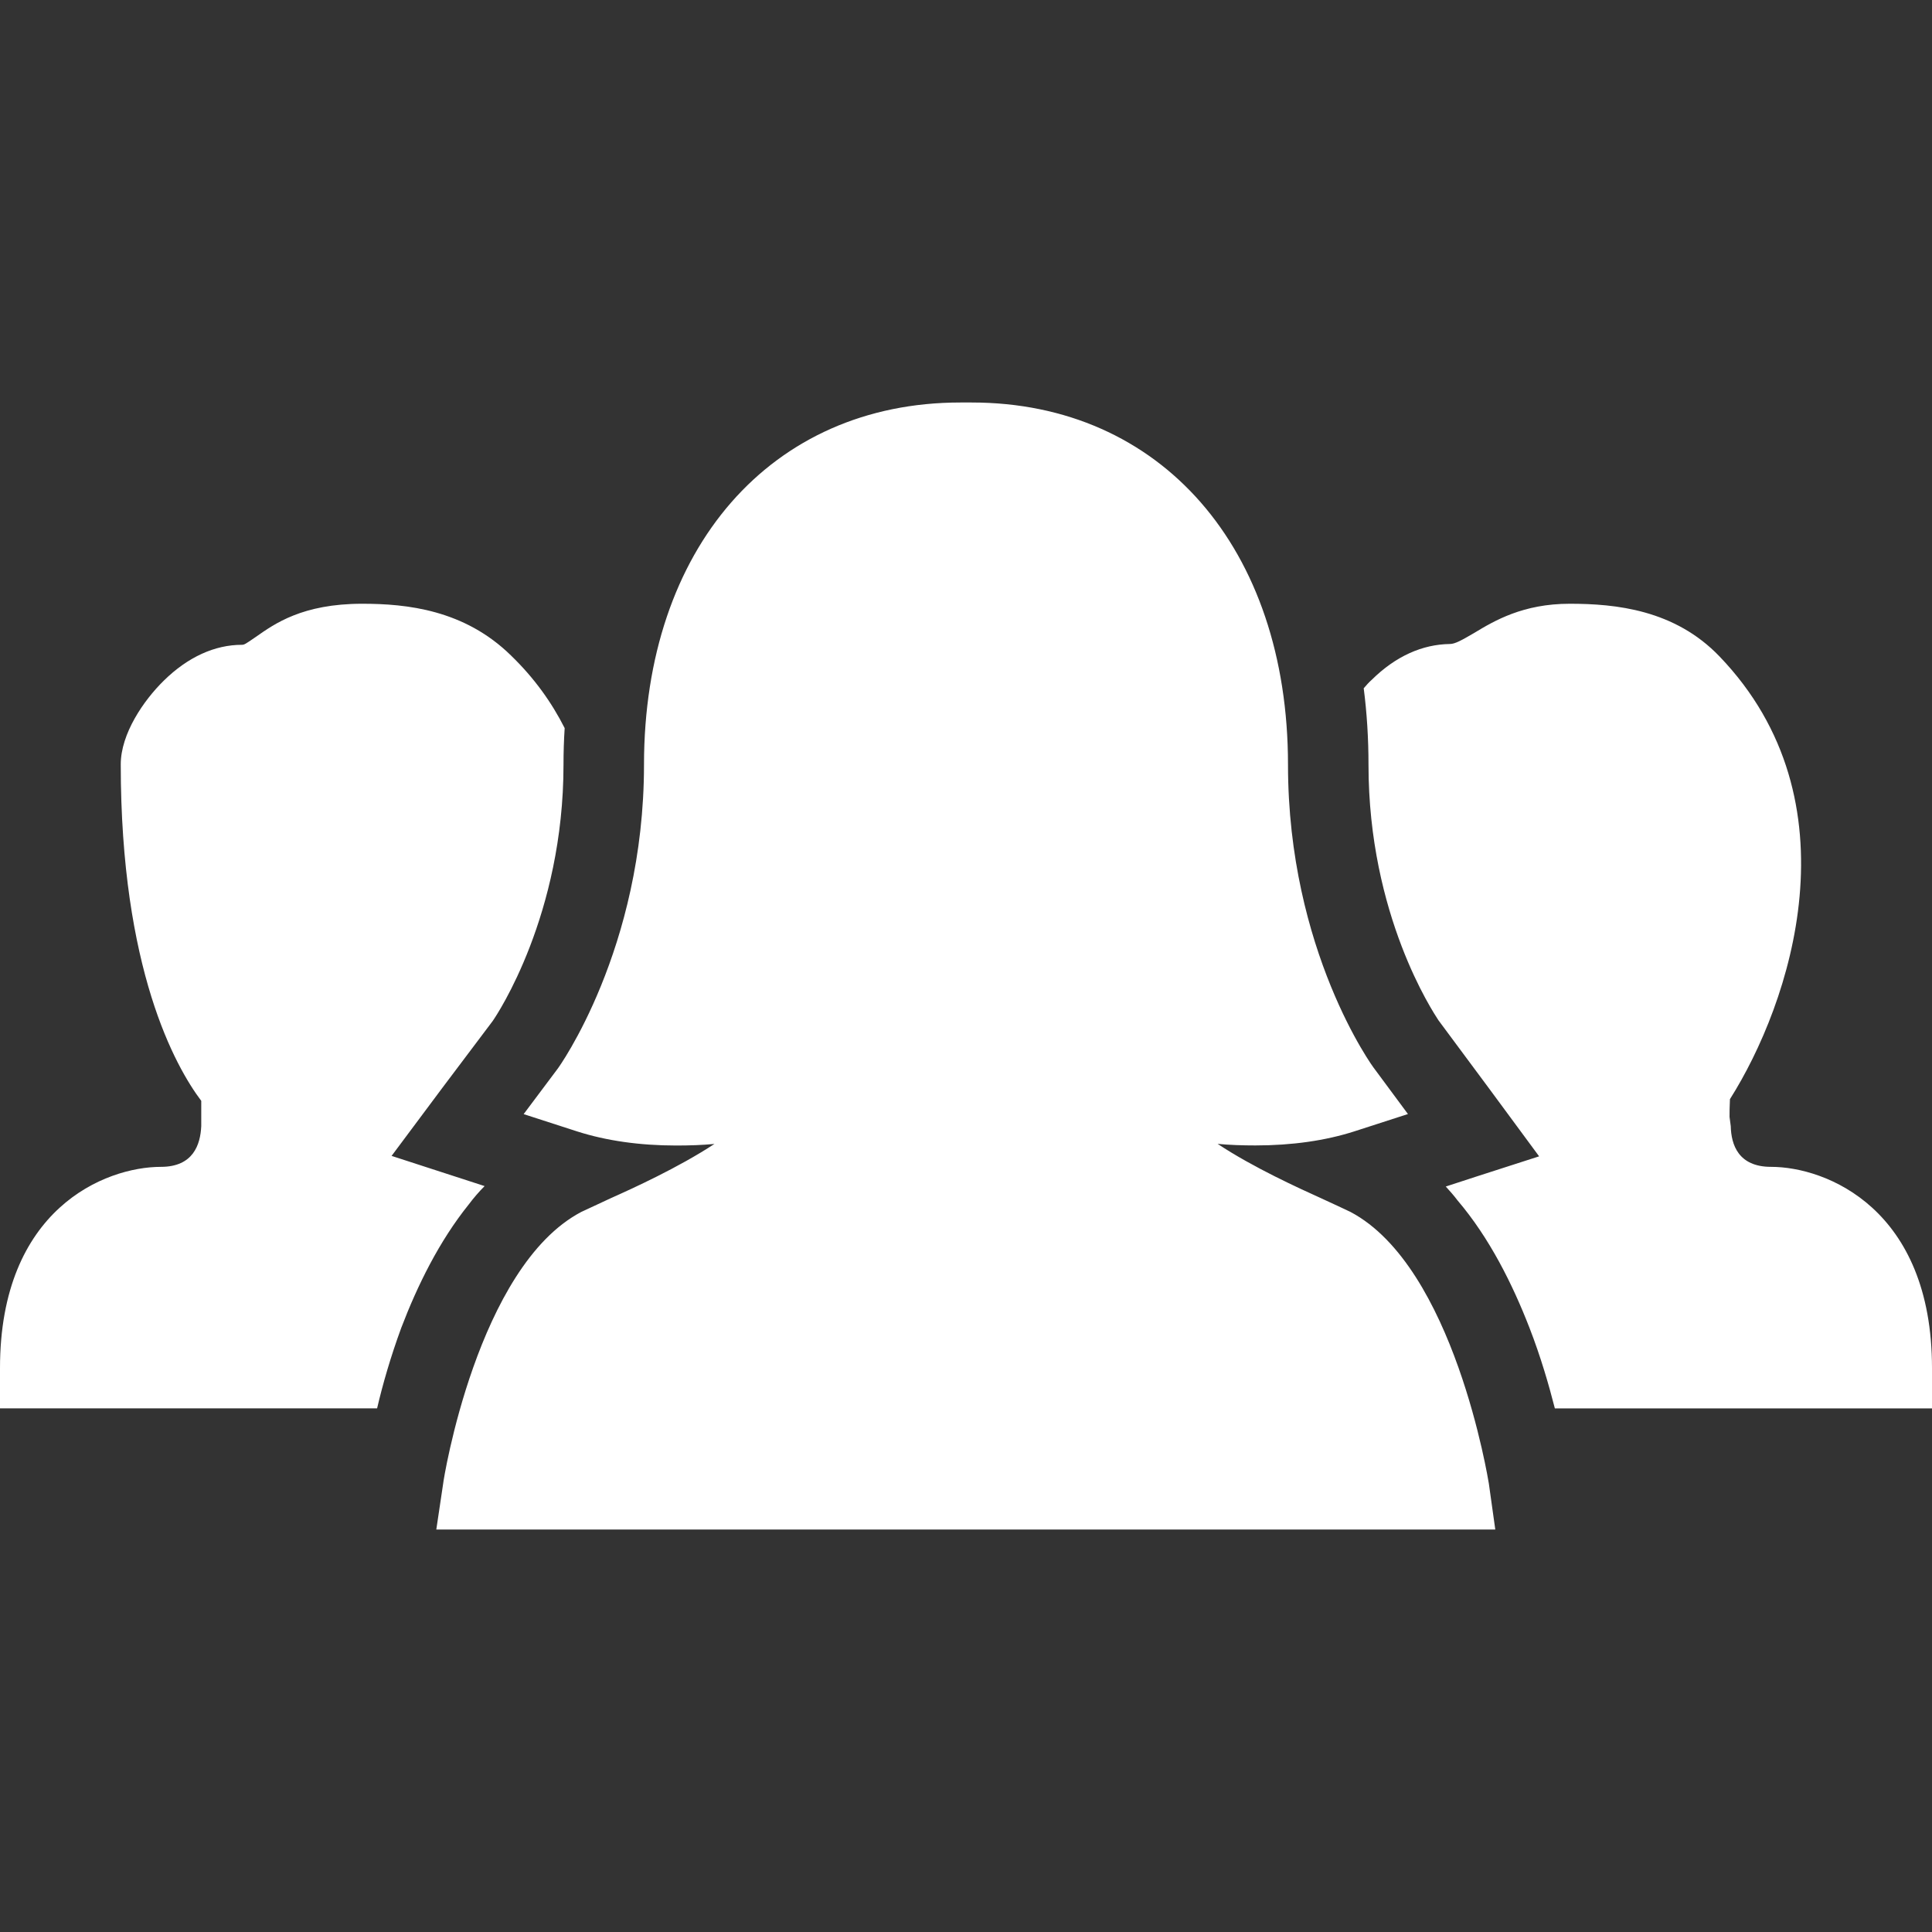
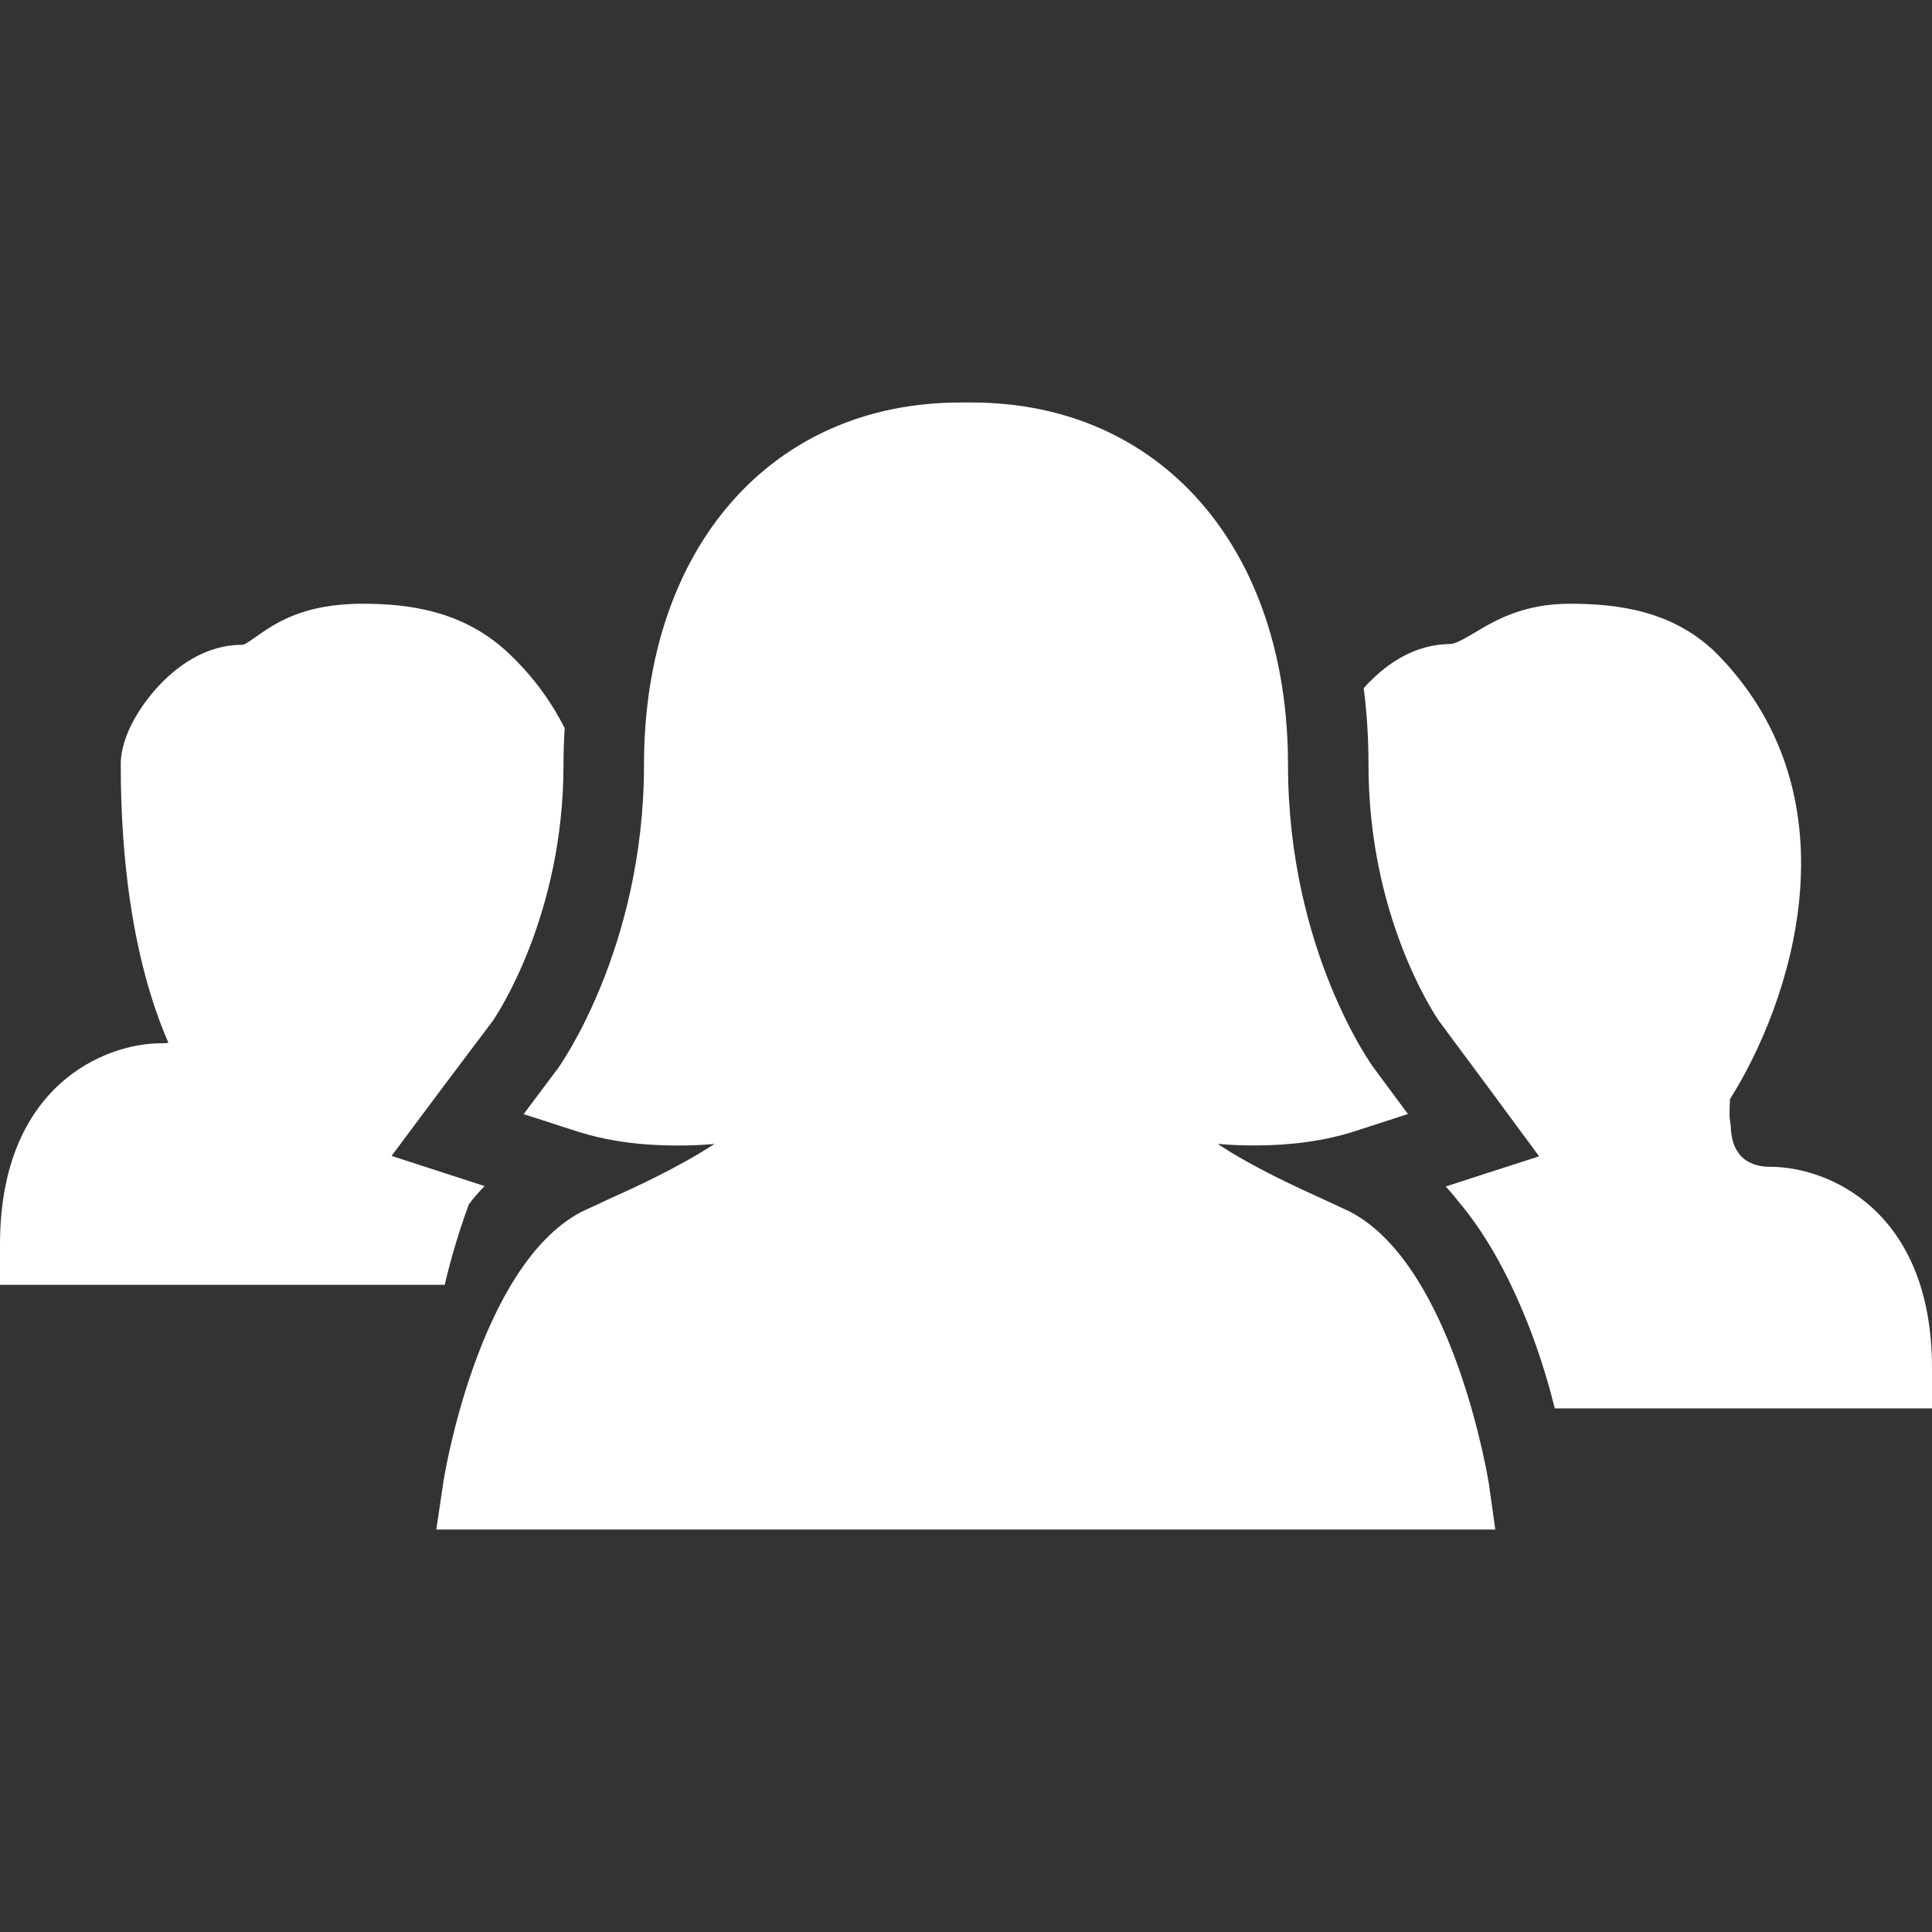
<svg xmlns="http://www.w3.org/2000/svg" xmlns:xlink="http://www.w3.org/1999/xlink" viewBox="0 0 48 48" width="48" height="48">
  <rect x="0" y="0" width="48" height="48" fill="#333333" stroke="none" />
  <defs>
-     <path fill="#ffffff" id="i-428" d="M11.649,29.92c-0.74,0.92-1.279,2.02-1.68,3.07c-0.26,0.709-0.46,1.398-0.6,2H0v-1c0-3.951,2.609-5,4-5 c0.8,0,0.979-0.551,1-1.012V27.35c-0.641-0.85-2-3.27-2-8.359c0-0.762,0.569-1.59,1.069-2.08C4.67,16.32,5.34,16.02,6.01,16.02 c0.06,0,0.09-0.02,0.35-0.199C6.819,15.5,7.51,15,9,15c1.109,0,2.54,0.15,3.699,1.289c0.58,0.561,1.011,1.17,1.33,1.801 C14.01,18.389,14,18.689,14,19c0,3.729-1.641,6.199-1.761,6.369l-1.25,1.66l-1.26,1.689l1.51,0.49l0.801,0.26 C11.899,29.609,11.77,29.76,11.649,29.92z M44,28.99c-0.811,0-0.99-0.551-1-1.012l-0.03-0.229c0-0.09,0-0.26,0.01-0.441 c1.5-2.369,3.2-7.398-0.26-11C41.609,15.15,40.149,15,39,15c-1.16,0-1.87,0.42-2.38,0.729C36.309,15.91,36.149,16,36.02,16 c-0.68,0.01-1.34,0.299-1.939,0.889c-0.07,0.061-0.131,0.131-0.2,0.211C33.96,17.709,34,18.35,34,19c0,3.74,1.609,6.15,1.739,6.35 L37,27.049l1.239,1.68l-1.59,0.512l-0.729,0.238c0.1,0.111,0.2,0.221,0.29,0.342c0.8,0.939,1.37,2.09,1.79,3.17 c0.279,0.719,0.479,1.41,0.63,2H48v-1C48,30.039,45.38,28.99,44,28.99z M33.55,30.109c-0.17-0.08-0.42-0.199-0.73-0.34 c-0.529-0.24-1.68-0.76-2.569-1.35c0.3,0.029,0.62,0.039,0.939,0.039c0.91,0,1.74-0.119,2.46-0.35l1.33-0.43l-0.83-1.121 C34.12,26.529,32,23.619,32,19c0-5.381-3.16-9-7.86-9h-0.28C19.159,10,16,13.619,16,19c0,4.58-2.13,7.539-2.15,7.559l-0.84,1.121 l1.33,0.43c0.719,0.23,1.55,0.35,2.46,0.35c0.33,0,0.64-0.01,0.95-0.039c-0.9,0.59-2.04,1.109-2.58,1.35 c-0.3,0.141-0.561,0.26-0.73,0.34c-2.58,1.359-3.43,6.689-3.43,6.75L10.84,38h26.31l-0.16-1.141 C36.979,36.799,36.13,31.469,33.55,30.109z" />
+     <path fill="#ffffff" id="i-428" d="M11.649,29.92c-0.26,0.709-0.46,1.398-0.6,2H0v-1c0-3.951,2.609-5,4-5 c0.8,0,0.979-0.551,1-1.012V27.35c-0.641-0.85-2-3.27-2-8.359c0-0.762,0.569-1.59,1.069-2.08C4.67,16.32,5.34,16.02,6.01,16.02 c0.06,0,0.09-0.02,0.35-0.199C6.819,15.5,7.51,15,9,15c1.109,0,2.54,0.15,3.699,1.289c0.58,0.561,1.011,1.17,1.33,1.801 C14.01,18.389,14,18.689,14,19c0,3.729-1.641,6.199-1.761,6.369l-1.25,1.66l-1.26,1.689l1.51,0.49l0.801,0.26 C11.899,29.609,11.77,29.76,11.649,29.92z M44,28.99c-0.811,0-0.99-0.551-1-1.012l-0.03-0.229c0-0.09,0-0.26,0.01-0.441 c1.5-2.369,3.2-7.398-0.26-11C41.609,15.15,40.149,15,39,15c-1.16,0-1.87,0.42-2.38,0.729C36.309,15.91,36.149,16,36.02,16 c-0.68,0.01-1.34,0.299-1.939,0.889c-0.07,0.061-0.131,0.131-0.2,0.211C33.96,17.709,34,18.35,34,19c0,3.74,1.609,6.15,1.739,6.35 L37,27.049l1.239,1.68l-1.59,0.512l-0.729,0.238c0.1,0.111,0.2,0.221,0.29,0.342c0.8,0.939,1.37,2.09,1.79,3.17 c0.279,0.719,0.479,1.41,0.63,2H48v-1C48,30.039,45.38,28.99,44,28.99z M33.55,30.109c-0.17-0.08-0.42-0.199-0.73-0.34 c-0.529-0.24-1.68-0.76-2.569-1.35c0.3,0.029,0.62,0.039,0.939,0.039c0.91,0,1.74-0.119,2.46-0.35l1.33-0.43l-0.83-1.121 C34.12,26.529,32,23.619,32,19c0-5.381-3.16-9-7.86-9h-0.28C19.159,10,16,13.619,16,19c0,4.58-2.13,7.539-2.15,7.559l-0.84,1.121 l1.33,0.43c0.719,0.23,1.55,0.35,2.46,0.35c0.33,0,0.64-0.01,0.95-0.039c-0.9,0.59-2.04,1.109-2.58,1.35 c-0.3,0.141-0.561,0.26-0.73,0.34c-2.58,1.359-3.43,6.689-3.43,6.75L10.84,38h26.31l-0.16-1.141 C36.979,36.799,36.13,31.469,33.55,30.109z" />
  </defs>
  <use x="0" y="0" xlink:href="#i-428" />
</svg>